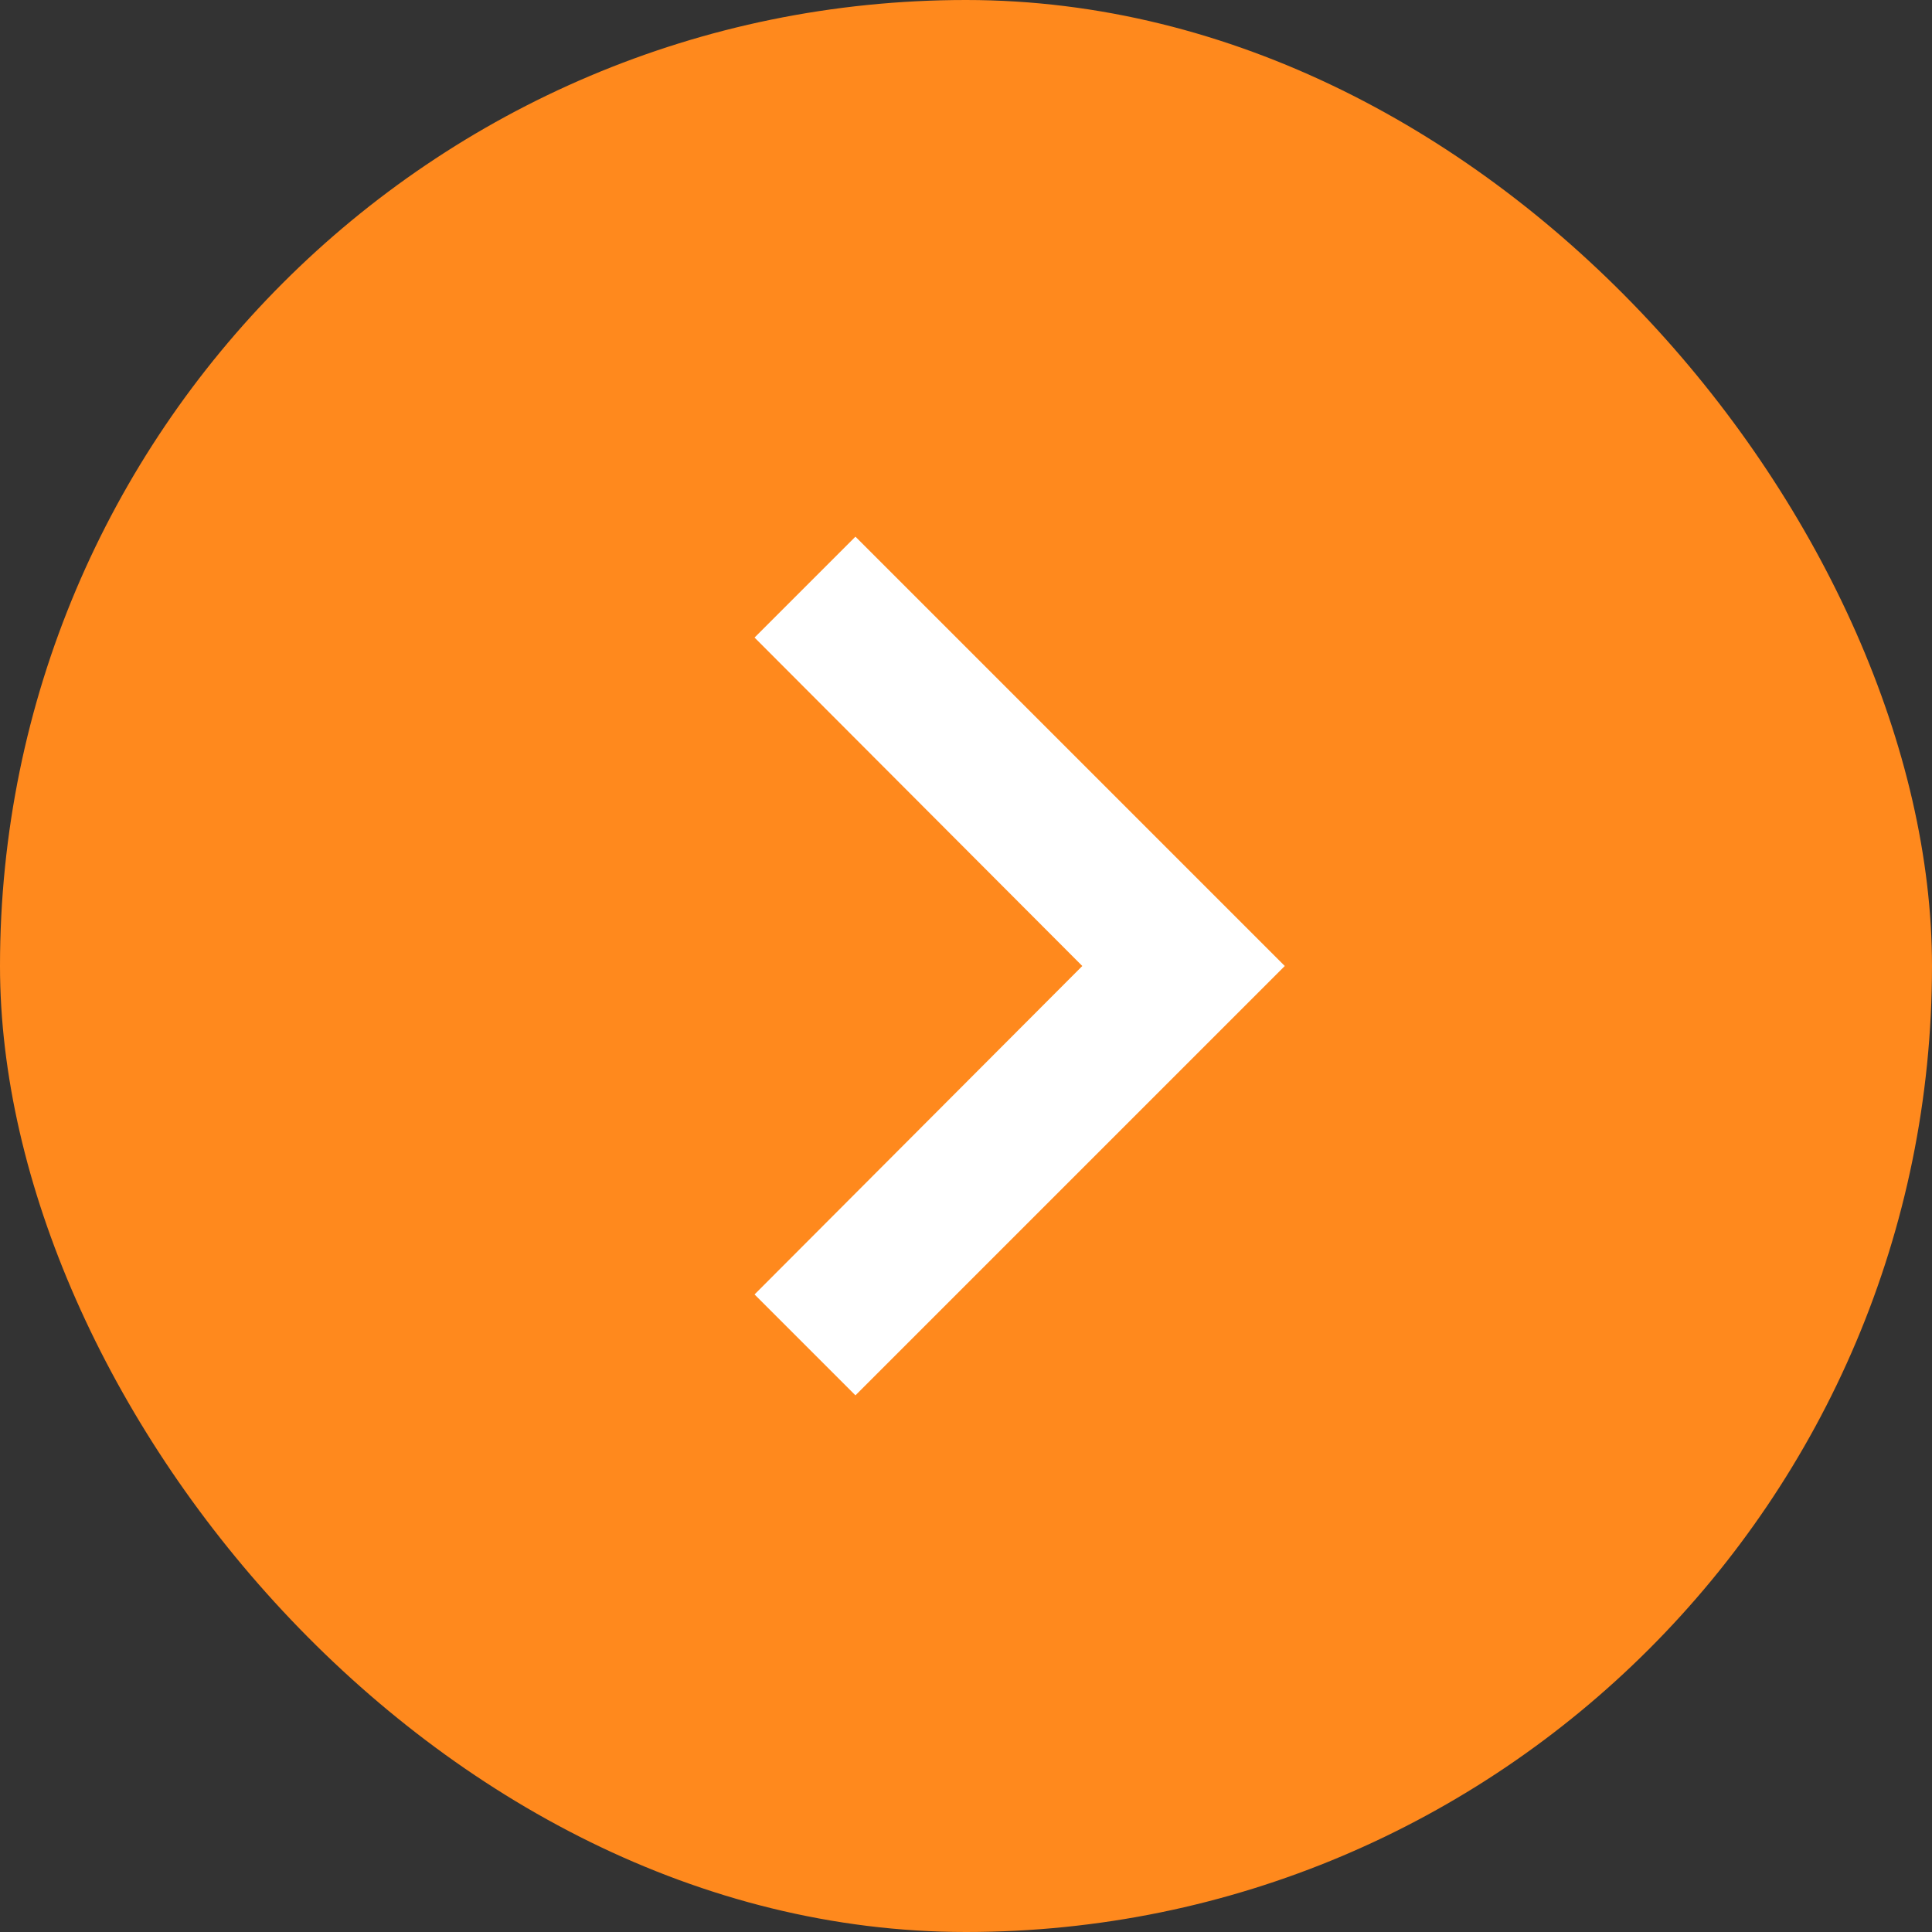
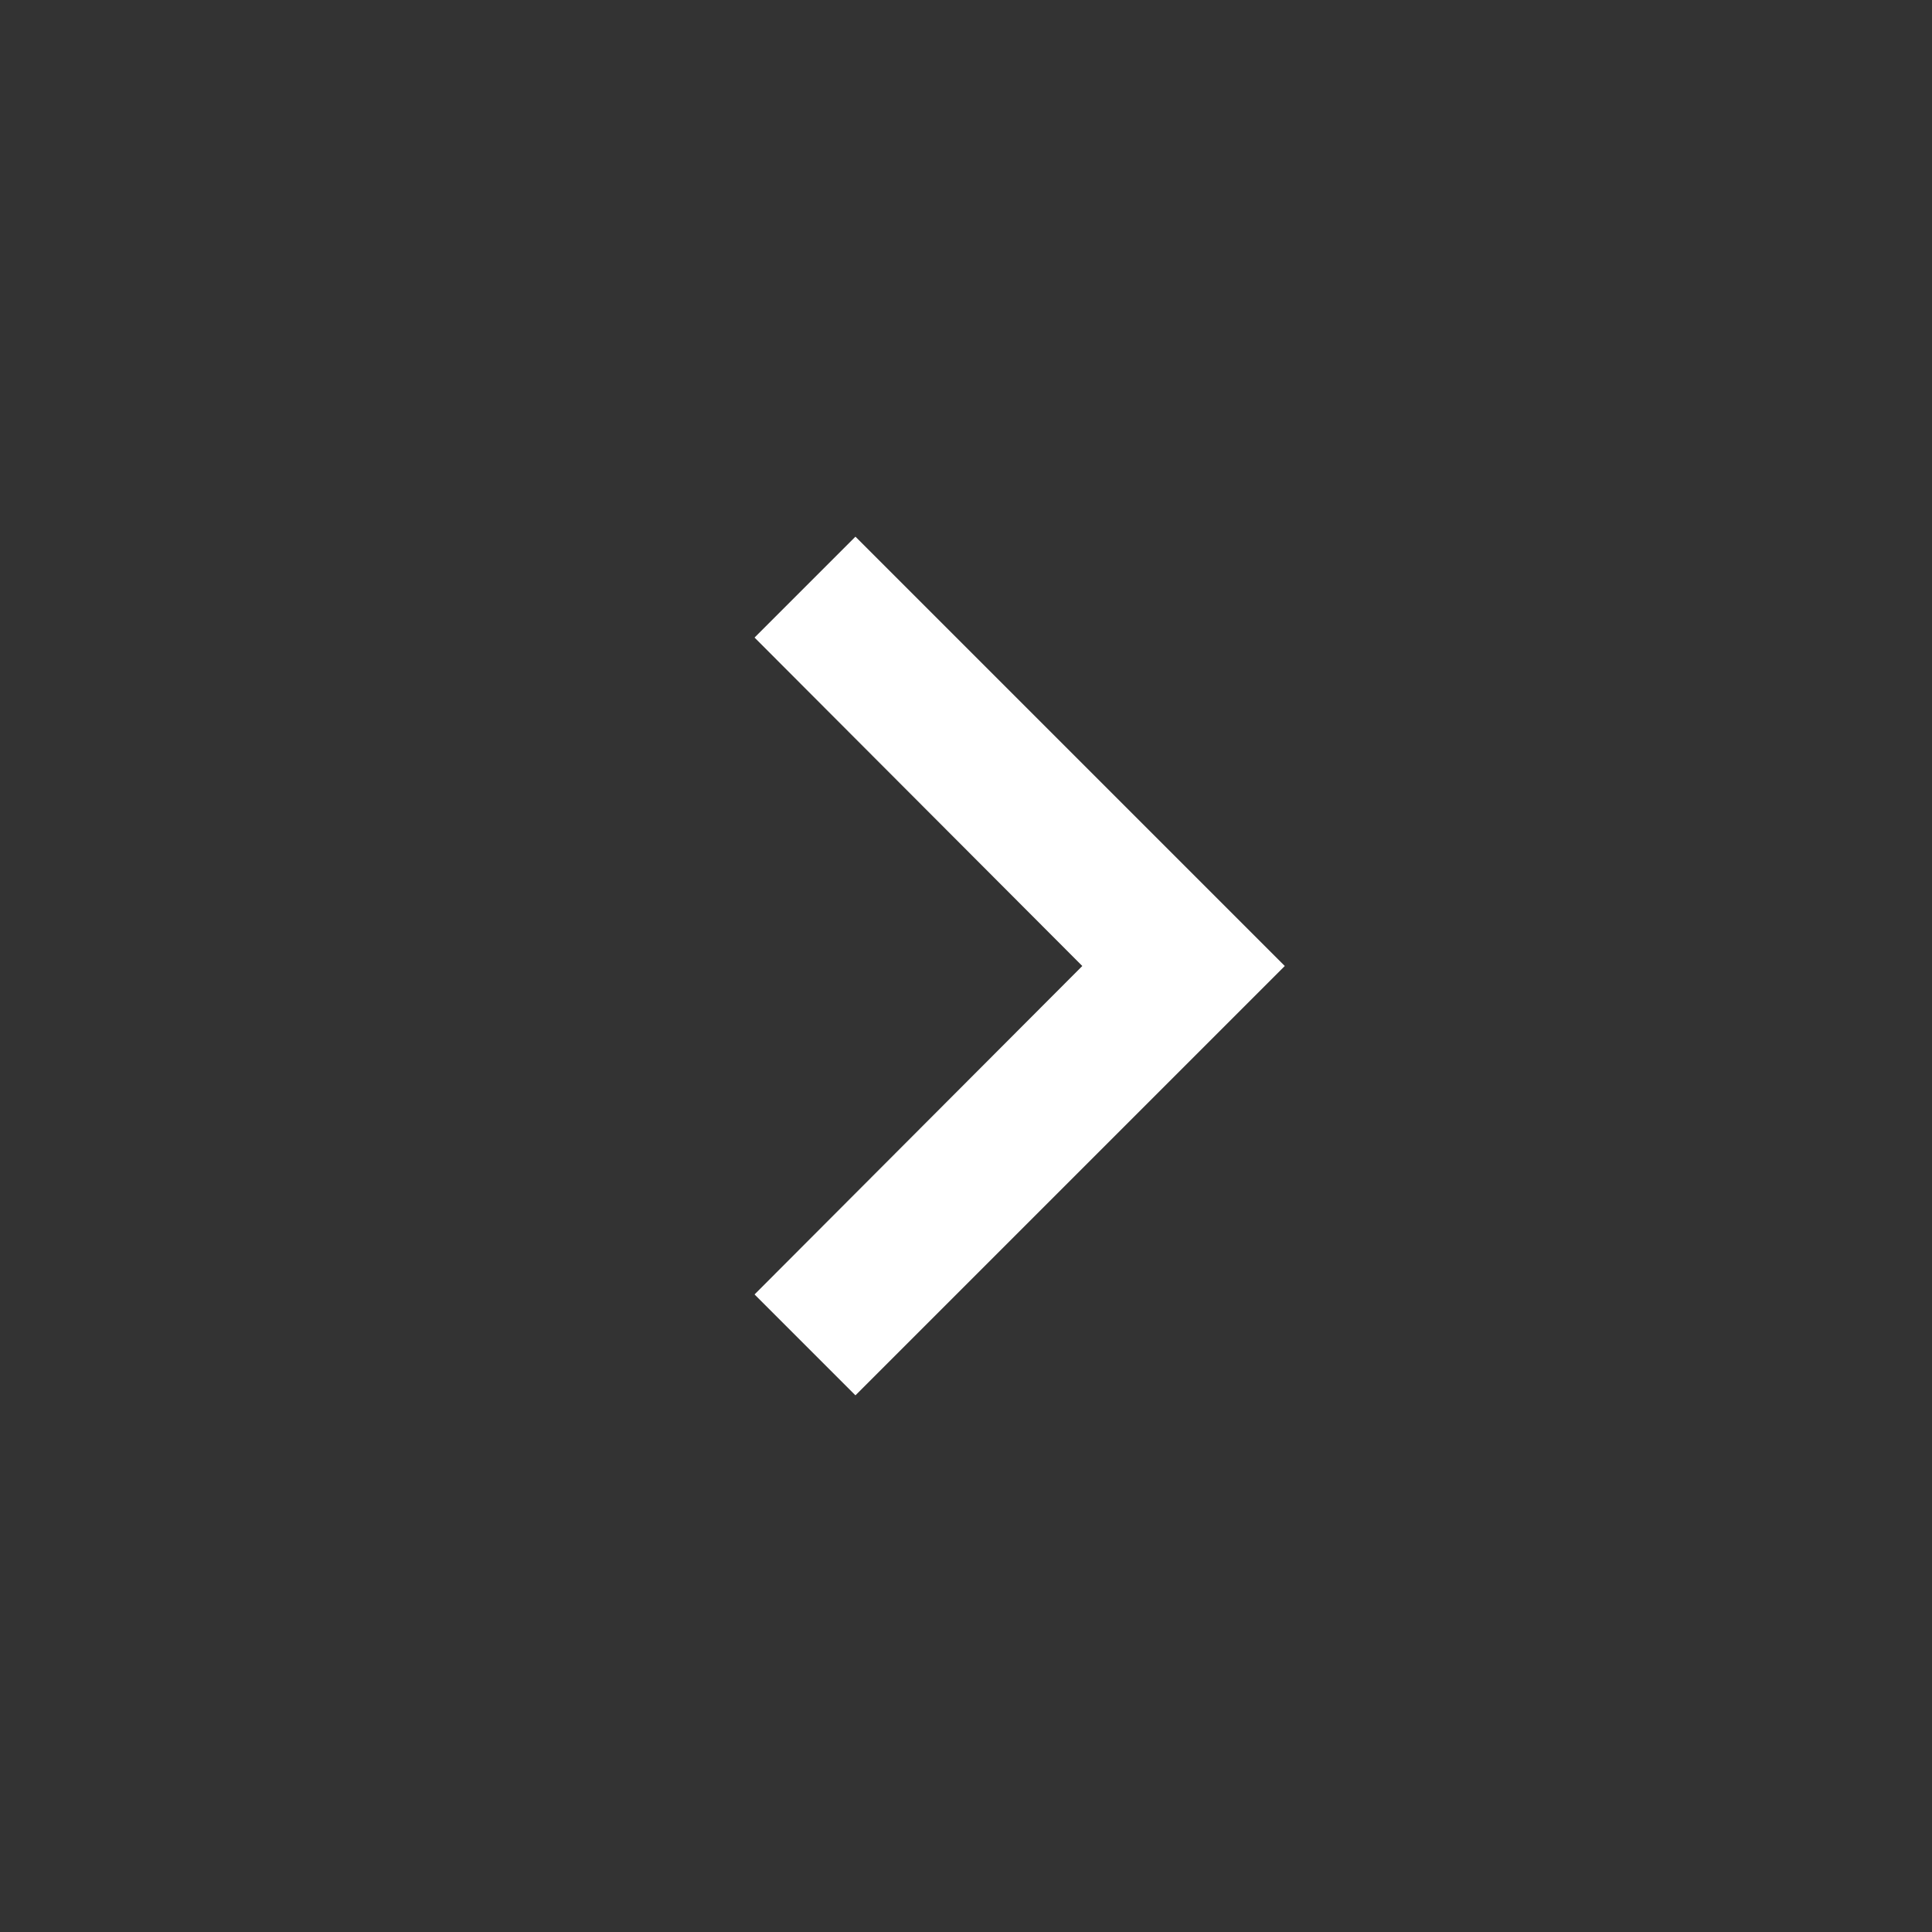
<svg xmlns="http://www.w3.org/2000/svg" width="36" height="36" viewBox="0 0 36 36" fill="none">
  <rect x="0" y="0" width="36" height="36" fill="#333333" stroke="none" />
-   <rect width="36" height="36" rx="18" fill="#FF891D" />
  <path d="M15.94 10L14.06 11.88L20.167 18L14.06 24.12L15.94 26L23.94 18L15.94 10Z" fill="white" />
</svg>